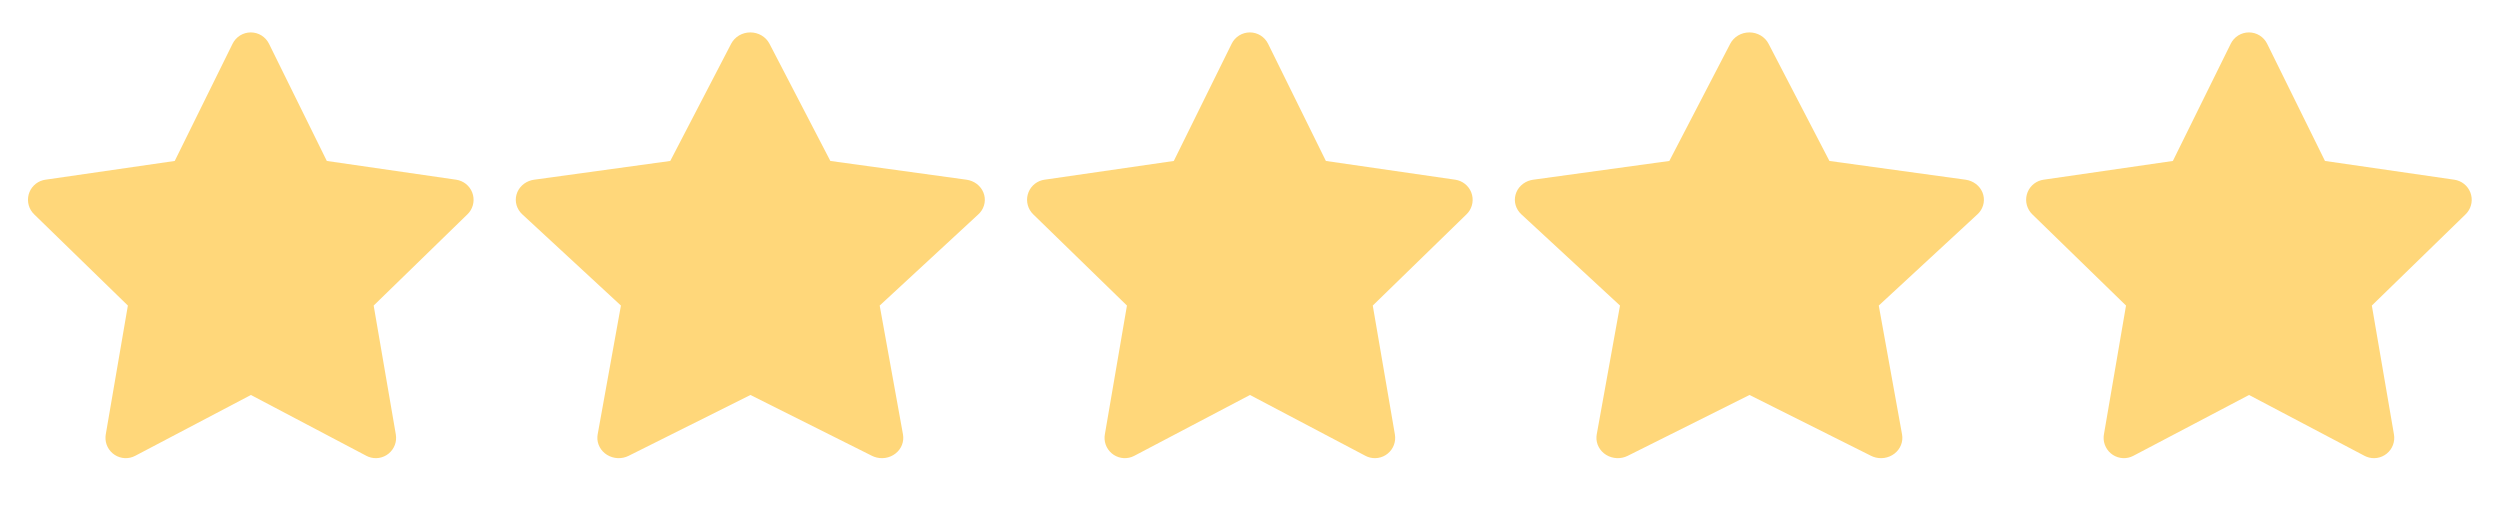
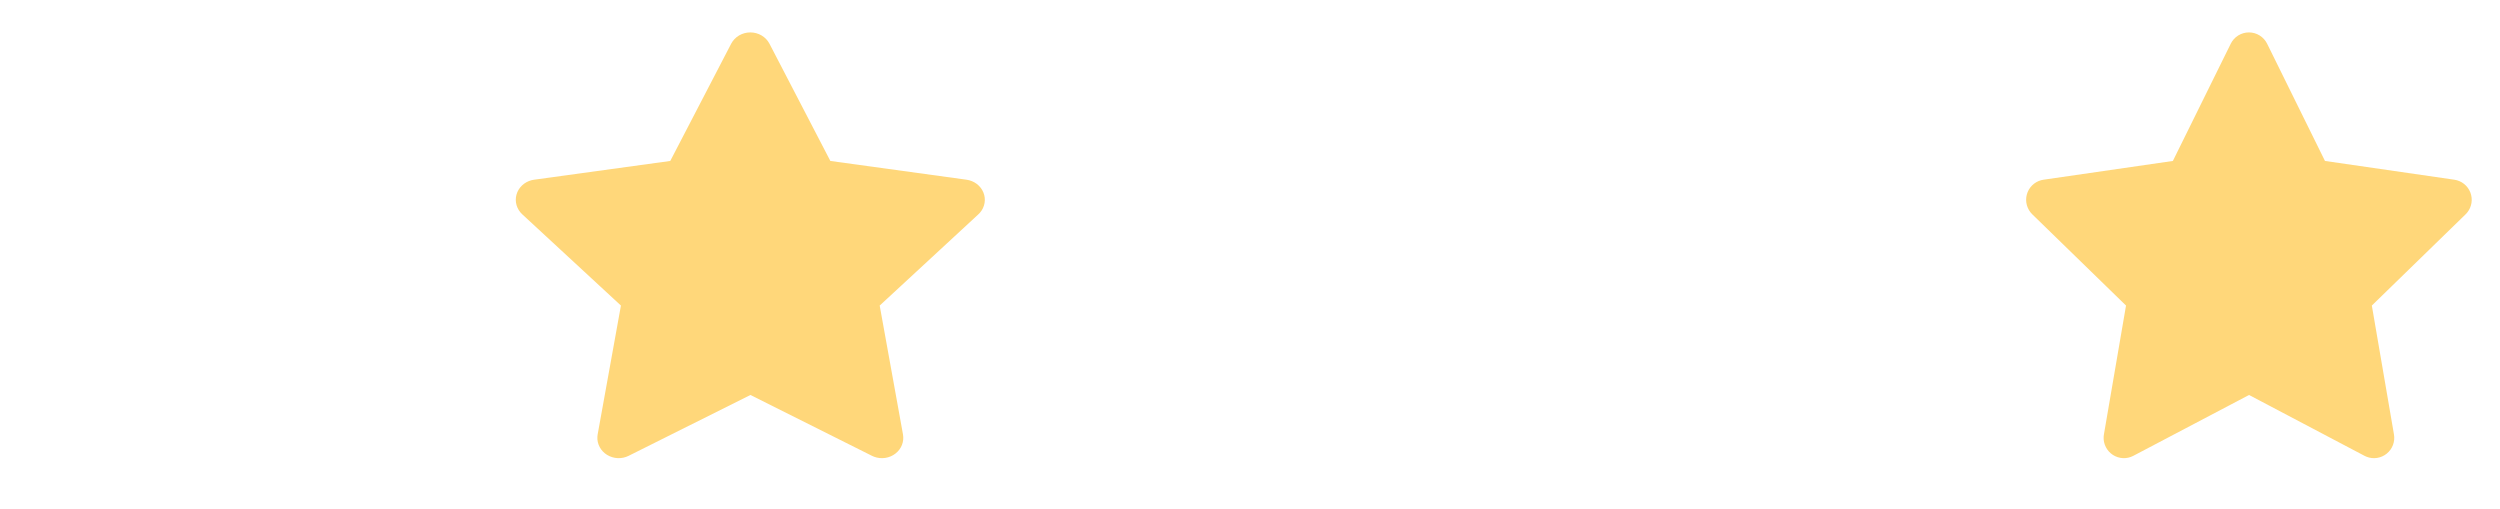
<svg xmlns="http://www.w3.org/2000/svg" width="113" height="23" viewBox="0 0 113 23" fill="none">
-   <path d="M7.898 7.275L2.05 8.123L1.946 8.144C1.789 8.185 1.646 8.268 1.532 8.383C1.417 8.498 1.335 8.641 1.294 8.798C1.253 8.955 1.255 9.12 1.298 9.276C1.342 9.432 1.426 9.574 1.543 9.687L5.78 13.811L4.78 19.637L4.769 19.738C4.759 19.9 4.793 20.062 4.866 20.206C4.94 20.351 5.05 20.474 5.187 20.562C5.323 20.65 5.481 20.7 5.643 20.708C5.805 20.715 5.967 20.679 6.111 20.603L11.341 17.853L16.56 20.603L16.651 20.645C16.803 20.705 16.967 20.723 17.128 20.698C17.288 20.673 17.44 20.606 17.566 20.503C17.692 20.401 17.788 20.266 17.846 20.114C17.903 19.962 17.918 19.797 17.891 19.637L16.89 13.811L21.129 9.686L21.201 9.608C21.303 9.483 21.37 9.332 21.395 9.172C21.42 9.012 21.402 8.848 21.343 8.697C21.284 8.546 21.186 8.414 21.059 8.313C20.932 8.212 20.781 8.147 20.62 8.123L14.772 7.275L12.158 1.976C12.082 1.823 11.965 1.694 11.82 1.603C11.674 1.513 11.507 1.465 11.335 1.465C11.164 1.465 10.997 1.513 10.851 1.603C10.706 1.694 10.589 1.823 10.513 1.976L7.898 7.275Z" fill="#FFD77A" />
  <path d="M30.296 7.275L24.14 8.123L24.031 8.144C23.866 8.185 23.715 8.268 23.595 8.383C23.474 8.498 23.388 8.641 23.345 8.798C23.302 8.955 23.303 9.12 23.349 9.276C23.395 9.432 23.484 9.574 23.606 9.687L28.066 13.811L27.014 19.637L27.002 19.738C26.992 19.9 27.027 20.062 27.105 20.206C27.182 20.351 27.298 20.474 27.442 20.562C27.586 20.65 27.752 20.7 27.922 20.708C28.093 20.715 28.263 20.679 28.414 20.603L33.92 17.853L39.413 20.603L39.51 20.645C39.669 20.705 39.842 20.723 40.011 20.698C40.181 20.673 40.34 20.606 40.472 20.503C40.605 20.401 40.707 20.266 40.767 20.114C40.827 19.962 40.843 19.797 40.815 19.637L39.762 13.811L44.224 9.686L44.299 9.608C44.406 9.483 44.477 9.332 44.503 9.172C44.529 9.012 44.511 8.848 44.448 8.697C44.386 8.546 44.283 8.414 44.15 8.313C44.016 8.212 43.857 8.147 43.688 8.123L37.532 7.275L34.78 1.976C34.7 1.823 34.577 1.694 34.424 1.603C34.271 1.513 34.095 1.465 33.914 1.465C33.734 1.465 33.558 1.513 33.405 1.603C33.252 1.694 33.129 1.823 33.049 1.976L30.296 7.275Z" fill="#FFD77A" />
-   <path d="M53.056 7.275L47.208 8.123L47.104 8.144C46.947 8.185 46.805 8.268 46.69 8.383C46.576 8.498 46.494 8.641 46.453 8.798C46.412 8.955 46.413 9.12 46.457 9.276C46.5 9.432 46.585 9.574 46.701 9.687L50.938 13.811L49.939 19.637L49.927 19.738C49.917 19.9 49.951 20.062 50.024 20.206C50.098 20.351 50.209 20.474 50.345 20.562C50.482 20.65 50.639 20.7 50.801 20.708C50.964 20.715 51.125 20.679 51.269 20.603L56.499 17.853L61.718 20.603L61.809 20.645C61.961 20.705 62.125 20.723 62.286 20.698C62.447 20.673 62.598 20.606 62.724 20.503C62.85 20.401 62.947 20.266 63.004 20.114C63.061 19.962 63.076 19.797 63.049 19.637L62.049 13.811L66.287 9.686L66.359 9.608C66.461 9.483 66.528 9.332 66.553 9.172C66.578 9.012 66.56 8.848 66.501 8.697C66.442 8.546 66.344 8.414 66.217 8.313C66.09 8.212 65.939 8.147 65.779 8.123L59.93 7.275L57.316 1.976C57.24 1.823 57.123 1.694 56.978 1.603C56.833 1.513 56.665 1.465 56.494 1.465C56.323 1.465 56.155 1.513 56.01 1.603C55.864 1.694 55.747 1.823 55.672 1.976L53.056 7.275Z" fill="#FFD77A" />
-   <path d="M75.454 7.275L69.298 8.123L69.189 8.144C69.024 8.185 68.874 8.268 68.753 8.383C68.632 8.498 68.546 8.641 68.503 8.798C68.46 8.955 68.461 9.12 68.507 9.276C68.553 9.432 68.642 9.574 68.764 9.687L73.224 13.811L72.172 19.637L72.16 19.738C72.15 19.9 72.185 20.062 72.263 20.206C72.34 20.351 72.457 20.474 72.6 20.562C72.744 20.65 72.91 20.7 73.081 20.708C73.251 20.715 73.421 20.679 73.573 20.603L79.078 17.853L84.572 20.603L84.668 20.645C84.827 20.705 85.001 20.723 85.17 20.698C85.339 20.673 85.498 20.606 85.631 20.503C85.763 20.401 85.865 20.266 85.925 20.114C85.985 19.962 86.002 19.797 85.973 19.637L84.92 13.811L89.382 9.686L89.457 9.608C89.564 9.483 89.635 9.332 89.661 9.172C89.688 9.012 89.669 8.848 89.607 8.697C89.545 8.546 89.442 8.414 89.308 8.313C89.174 8.212 89.015 8.147 88.846 8.123L82.69 7.275L79.938 1.976C79.859 1.823 79.735 1.694 79.582 1.603C79.429 1.513 79.253 1.465 79.073 1.465C78.892 1.465 78.716 1.513 78.563 1.603C78.41 1.694 78.287 1.823 78.207 1.976L75.454 7.275Z" fill="#FFD77A" />
  <path d="M98.214 7.275L92.366 8.123L92.263 8.144C92.106 8.185 91.963 8.268 91.848 8.383C91.734 8.498 91.652 8.641 91.611 8.798C91.57 8.955 91.571 9.12 91.615 9.276C91.659 9.432 91.743 9.574 91.859 9.687L96.096 13.811L95.097 19.637L95.085 19.738C95.075 19.9 95.109 20.062 95.183 20.206C95.256 20.351 95.367 20.474 95.503 20.562C95.64 20.65 95.797 20.7 95.96 20.708C96.122 20.715 96.283 20.679 96.427 20.603L101.657 17.853L106.876 20.603L106.968 20.645C107.119 20.705 107.283 20.723 107.444 20.698C107.605 20.673 107.756 20.606 107.882 20.503C108.008 20.401 108.105 20.266 108.162 20.114C108.219 19.962 108.235 19.797 108.207 19.637L107.207 13.811L111.446 9.686L111.517 9.608C111.619 9.483 111.686 9.332 111.711 9.172C111.736 9.012 111.718 8.848 111.659 8.697C111.6 8.546 111.502 8.414 111.375 8.313C111.249 8.212 111.097 8.147 110.937 8.123L105.089 7.275L102.474 1.976C102.399 1.823 102.281 1.694 102.136 1.603C101.991 1.513 101.823 1.465 101.652 1.465C101.481 1.465 101.313 1.513 101.168 1.603C101.022 1.694 100.905 1.823 100.83 1.976L98.214 7.275Z" fill="#FFD77A" />
</svg>